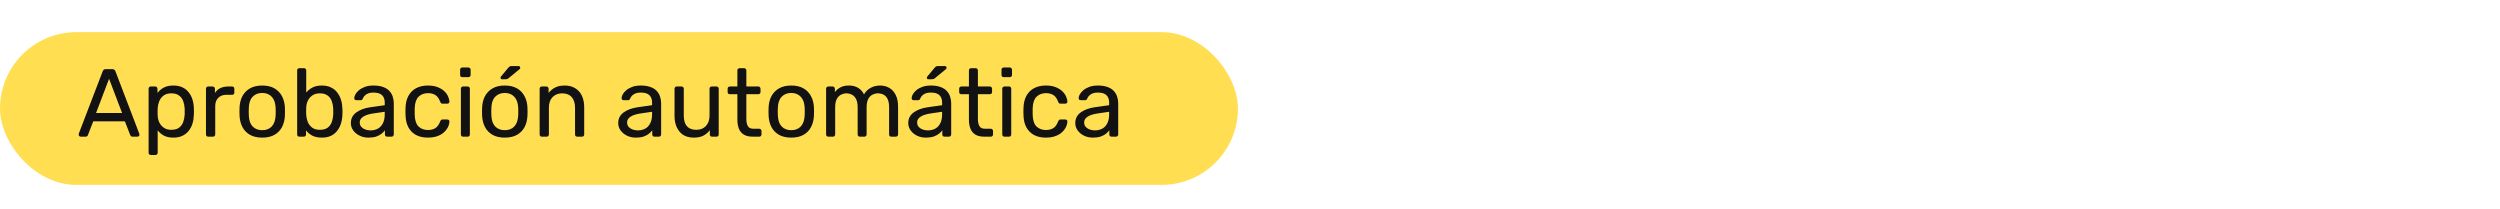
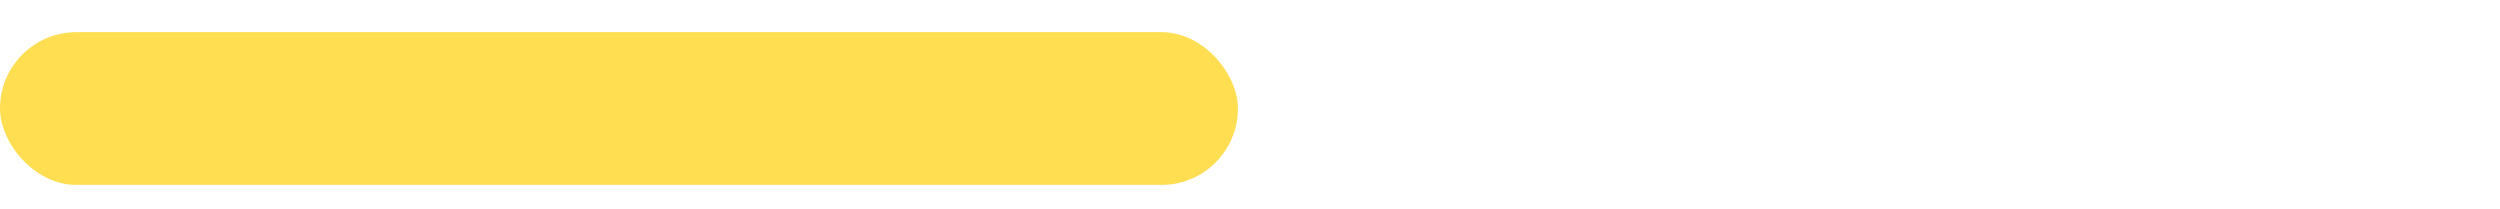
<svg xmlns="http://www.w3.org/2000/svg" width="311" height="26" viewBox="0 0 311 26" fill="none">
  <rect y="4" width="154" height="19" rx="9.5" fill="#FFDE52" />
-   <path d="M10.028 17C9.964 17 9.908 16.976 9.86 16.928C9.812 16.88 9.788 16.824 9.788 16.76C9.788 16.72 9.792 16.676 9.8 16.628L12.776 8.864C12.808 8.784 12.852 8.72 12.908 8.672C12.964 8.624 13.048 8.6 13.16 8.6H13.976C14.08 8.6 14.16 8.624 14.216 8.672C14.28 8.72 14.328 8.784 14.36 8.864L17.324 16.628C17.34 16.676 17.348 16.72 17.348 16.76C17.348 16.824 17.324 16.88 17.276 16.928C17.228 16.976 17.172 17 17.108 17H16.496C16.4 17 16.328 16.976 16.28 16.928C16.24 16.88 16.212 16.836 16.196 16.796L15.536 15.092H11.6L10.94 16.796C10.932 16.836 10.904 16.88 10.856 16.928C10.808 16.976 10.736 17 10.64 17H10.028ZM11.948 14.06H15.188L13.568 9.8L11.948 14.06ZM18.763 19.28C18.683 19.28 18.615 19.252 18.559 19.196C18.511 19.148 18.487 19.084 18.487 19.004V11.036C18.487 10.956 18.511 10.892 18.559 10.844C18.615 10.788 18.683 10.76 18.763 10.76H19.315C19.395 10.76 19.459 10.788 19.507 10.844C19.563 10.892 19.591 10.956 19.591 11.036V11.564C19.783 11.3 20.039 11.08 20.359 10.904C20.679 10.728 21.079 10.64 21.559 10.64C22.007 10.64 22.387 10.716 22.699 10.868C23.019 11.02 23.279 11.228 23.479 11.492C23.687 11.756 23.843 12.056 23.947 12.392C24.051 12.728 24.107 13.088 24.115 13.472C24.123 13.6 24.127 13.736 24.127 13.88C24.127 14.024 24.123 14.16 24.115 14.288C24.107 14.664 24.051 15.024 23.947 15.368C23.843 15.704 23.687 16.004 23.479 16.268C23.279 16.524 23.019 16.732 22.699 16.892C22.387 17.044 22.007 17.12 21.559 17.12C21.095 17.12 20.703 17.036 20.383 16.868C20.071 16.692 19.815 16.476 19.615 16.22V19.004C19.615 19.084 19.591 19.148 19.543 19.196C19.495 19.252 19.427 19.28 19.339 19.28H18.763ZM21.307 16.148C21.723 16.148 22.047 16.06 22.279 15.884C22.519 15.7 22.691 15.464 22.795 15.176C22.899 14.88 22.959 14.564 22.975 14.228C22.983 13.996 22.983 13.764 22.975 13.532C22.959 13.196 22.899 12.884 22.795 12.596C22.691 12.3 22.519 12.064 22.279 11.888C22.047 11.704 21.723 11.612 21.307 11.612C20.915 11.612 20.595 11.704 20.347 11.888C20.107 12.072 19.927 12.308 19.807 12.596C19.695 12.876 19.631 13.164 19.615 13.46C19.607 13.588 19.603 13.74 19.603 13.916C19.603 14.092 19.607 14.248 19.615 14.384C19.623 14.664 19.687 14.94 19.807 15.212C19.935 15.484 20.123 15.708 20.371 15.884C20.619 16.06 20.931 16.148 21.307 16.148ZM25.899 17C25.819 17 25.751 16.976 25.695 16.928C25.647 16.872 25.623 16.804 25.623 16.724V11.048C25.623 10.968 25.647 10.9 25.695 10.844C25.751 10.788 25.819 10.76 25.899 10.76H26.451C26.531 10.76 26.599 10.788 26.655 10.844C26.711 10.9 26.739 10.968 26.739 11.048V11.576C26.899 11.304 27.119 11.1 27.399 10.964C27.679 10.828 28.015 10.76 28.407 10.76H28.887C28.967 10.76 29.031 10.788 29.079 10.844C29.127 10.892 29.151 10.956 29.151 11.036V11.528C29.151 11.608 29.127 11.672 29.079 11.72C29.031 11.768 28.967 11.792 28.887 11.792H28.167C27.735 11.792 27.395 11.92 27.147 12.176C26.899 12.424 26.775 12.764 26.775 13.196V16.724C26.775 16.804 26.747 16.872 26.691 16.928C26.635 16.976 26.567 17 26.487 17H25.899ZM32.62 17.12C32.013 17.12 31.505 17.004 31.096 16.772C30.689 16.54 30.377 16.22 30.16 15.812C29.945 15.396 29.825 14.924 29.8 14.396C29.793 14.26 29.788 14.088 29.788 13.88C29.788 13.664 29.793 13.492 29.8 13.364C29.825 12.828 29.945 12.356 30.16 11.948C30.384 11.54 30.701 11.22 31.108 10.988C31.517 10.756 32.02 10.64 32.62 10.64C33.221 10.64 33.724 10.756 34.133 10.988C34.541 11.22 34.852 11.54 35.069 11.948C35.292 12.356 35.416 12.828 35.441 13.364C35.449 13.492 35.453 13.664 35.453 13.88C35.453 14.088 35.449 14.26 35.441 14.396C35.416 14.924 35.297 15.396 35.081 15.812C34.864 16.22 34.553 16.54 34.145 16.772C33.736 17.004 33.228 17.12 32.62 17.12ZM32.62 16.196C33.117 16.196 33.513 16.04 33.809 15.728C34.105 15.408 34.264 14.944 34.288 14.336C34.297 14.216 34.3 14.064 34.3 13.88C34.3 13.696 34.297 13.544 34.288 13.424C34.264 12.816 34.105 12.356 33.809 12.044C33.513 11.724 33.117 11.564 32.62 11.564C32.124 11.564 31.724 11.724 31.421 12.044C31.125 12.356 30.968 12.816 30.953 13.424C30.945 13.544 30.941 13.696 30.941 13.88C30.941 14.064 30.945 14.216 30.953 14.336C30.968 14.944 31.125 15.408 31.421 15.728C31.724 16.04 32.124 16.196 32.62 16.196ZM40.039 17.12C39.559 17.12 39.159 17.036 38.839 16.868C38.519 16.692 38.263 16.476 38.071 16.22V16.724C38.071 16.804 38.043 16.872 37.987 16.928C37.939 16.976 37.875 17 37.795 17H37.243C37.163 17 37.095 16.976 37.039 16.928C36.991 16.872 36.967 16.804 36.967 16.724V8.756C36.967 8.676 36.991 8.612 37.039 8.564C37.095 8.508 37.163 8.48 37.243 8.48H37.819C37.907 8.48 37.975 8.508 38.023 8.564C38.071 8.612 38.095 8.676 38.095 8.756V11.516C38.295 11.268 38.551 11.06 38.863 10.892C39.183 10.724 39.575 10.64 40.039 10.64C40.487 10.64 40.867 10.72 41.179 10.88C41.499 11.032 41.759 11.244 41.959 11.516C42.167 11.788 42.323 12.096 42.427 12.44C42.531 12.784 42.587 13.144 42.595 13.52C42.603 13.648 42.607 13.768 42.607 13.88C42.607 13.992 42.603 14.112 42.595 14.24C42.587 14.624 42.531 14.988 42.427 15.332C42.323 15.676 42.167 15.984 41.959 16.256C41.759 16.52 41.499 16.732 41.179 16.892C40.867 17.044 40.487 17.12 40.039 17.12ZM39.787 16.148C40.203 16.148 40.527 16.06 40.759 15.884C40.999 15.7 41.171 15.464 41.275 15.176C41.379 14.88 41.439 14.564 41.455 14.228C41.463 13.996 41.463 13.764 41.455 13.532C41.439 13.196 41.379 12.884 41.275 12.596C41.171 12.3 40.999 12.064 40.759 11.888C40.527 11.704 40.203 11.612 39.787 11.612C39.411 11.612 39.099 11.7 38.851 11.876C38.603 12.052 38.415 12.276 38.287 12.548C38.167 12.82 38.103 13.096 38.095 13.376C38.087 13.504 38.083 13.66 38.083 13.844C38.083 14.02 38.087 14.172 38.095 14.3C38.111 14.596 38.175 14.888 38.287 15.176C38.407 15.456 38.587 15.688 38.827 15.872C39.075 16.056 39.395 16.148 39.787 16.148ZM45.832 17.12C45.432 17.12 45.068 17.04 44.74 16.88C44.412 16.72 44.148 16.504 43.948 16.232C43.748 15.96 43.648 15.652 43.648 15.308C43.648 14.756 43.872 14.316 44.32 13.988C44.768 13.66 45.352 13.444 46.072 13.34L47.86 13.088V12.74C47.86 12.356 47.748 12.056 47.524 11.84C47.308 11.624 46.952 11.516 46.456 11.516C46.096 11.516 45.804 11.588 45.58 11.732C45.364 11.876 45.212 12.06 45.124 12.284C45.076 12.404 44.992 12.464 44.872 12.464H44.332C44.244 12.464 44.176 12.44 44.128 12.392C44.088 12.336 44.068 12.272 44.068 12.2C44.068 12.08 44.112 11.932 44.2 11.756C44.296 11.58 44.44 11.408 44.632 11.24C44.824 11.072 45.068 10.932 45.364 10.82C45.668 10.7 46.036 10.64 46.468 10.64C46.948 10.64 47.352 10.704 47.68 10.832C48.008 10.952 48.264 11.116 48.448 11.324C48.64 11.532 48.776 11.768 48.856 12.032C48.944 12.296 48.988 12.564 48.988 12.836V16.724C48.988 16.804 48.96 16.872 48.904 16.928C48.856 16.976 48.792 17 48.712 17H48.16C48.072 17 48.004 16.976 47.956 16.928C47.908 16.872 47.884 16.804 47.884 16.724V16.208C47.78 16.352 47.64 16.496 47.464 16.64C47.288 16.776 47.068 16.892 46.804 16.988C46.54 17.076 46.216 17.12 45.832 17.12ZM46.084 16.22C46.412 16.22 46.712 16.152 46.984 16.016C47.256 15.872 47.468 15.652 47.62 15.356C47.78 15.06 47.86 14.688 47.86 14.24V13.904L46.468 14.108C45.9 14.188 45.472 14.324 45.184 14.516C44.896 14.7 44.752 14.936 44.752 15.224C44.752 15.448 44.816 15.636 44.944 15.788C45.08 15.932 45.248 16.04 45.448 16.112C45.656 16.184 45.868 16.22 46.084 16.22ZM53.233 17.12C52.665 17.12 52.173 17.012 51.757 16.796C51.349 16.572 51.033 16.256 50.809 15.848C50.585 15.432 50.465 14.936 50.449 14.36C50.441 14.24 50.437 14.08 50.437 13.88C50.437 13.68 50.441 13.52 50.449 13.4C50.465 12.824 50.585 12.332 50.809 11.924C51.033 11.508 51.349 11.192 51.757 10.976C52.173 10.752 52.665 10.64 53.233 10.64C53.697 10.64 54.093 10.704 54.421 10.832C54.757 10.96 55.033 11.124 55.249 11.324C55.465 11.524 55.625 11.74 55.729 11.972C55.841 12.204 55.901 12.424 55.909 12.632C55.917 12.712 55.893 12.776 55.837 12.824C55.781 12.872 55.713 12.896 55.633 12.896H55.057C54.977 12.896 54.917 12.88 54.877 12.848C54.837 12.808 54.797 12.744 54.757 12.656C54.613 12.264 54.417 11.988 54.169 11.828C53.921 11.668 53.613 11.588 53.245 11.588C52.765 11.588 52.373 11.736 52.069 12.032C51.773 12.328 51.613 12.804 51.589 13.46C51.581 13.748 51.581 14.028 51.589 14.3C51.613 14.964 51.773 15.444 52.069 15.74C52.373 16.028 52.765 16.172 53.245 16.172C53.613 16.172 53.921 16.092 54.169 15.932C54.417 15.772 54.613 15.496 54.757 15.104C54.797 15.016 54.837 14.956 54.877 14.924C54.917 14.884 54.977 14.864 55.057 14.864H55.633C55.713 14.864 55.781 14.888 55.837 14.936C55.893 14.984 55.917 15.048 55.909 15.128C55.901 15.296 55.865 15.468 55.801 15.644C55.737 15.82 55.633 16 55.489 16.184C55.353 16.36 55.181 16.52 54.973 16.664C54.765 16.8 54.513 16.912 54.217 17C53.929 17.08 53.601 17.12 53.233 17.12ZM57.61 17C57.53 17 57.462 16.976 57.406 16.928C57.358 16.872 57.334 16.804 57.334 16.724V11.036C57.334 10.956 57.358 10.892 57.406 10.844C57.462 10.788 57.53 10.76 57.61 10.76H58.186C58.266 10.76 58.33 10.788 58.378 10.844C58.426 10.892 58.45 10.956 58.45 11.036V16.724C58.45 16.804 58.426 16.872 58.378 16.928C58.33 16.976 58.266 17 58.186 17H57.61ZM57.514 9.596C57.434 9.596 57.366 9.572 57.31 9.524C57.262 9.468 57.238 9.4 57.238 9.32V8.672C57.238 8.592 57.262 8.528 57.31 8.48C57.366 8.424 57.434 8.396 57.514 8.396H58.27C58.35 8.396 58.414 8.424 58.462 8.48C58.518 8.528 58.546 8.592 58.546 8.672V9.32C58.546 9.4 58.518 9.468 58.462 9.524C58.414 9.572 58.35 9.596 58.27 9.596H57.514ZM62.796 17.12C62.188 17.12 61.68 17.004 61.272 16.772C60.864 16.54 60.552 16.22 60.336 15.812C60.12 15.396 60 14.924 59.976 14.396C59.968 14.26 59.964 14.088 59.964 13.88C59.964 13.664 59.968 13.492 59.976 13.364C60 12.828 60.12 12.356 60.336 11.948C60.56 11.54 60.876 11.22 61.284 10.988C61.692 10.756 62.196 10.64 62.796 10.64C63.396 10.64 63.9 10.756 64.308 10.988C64.716 11.22 65.028 11.54 65.244 11.948C65.468 12.356 65.592 12.828 65.616 13.364C65.624 13.492 65.628 13.664 65.628 13.88C65.628 14.088 65.624 14.26 65.616 14.396C65.592 14.924 65.472 15.396 65.256 15.812C65.04 16.22 64.728 16.54 64.32 16.772C63.912 17.004 63.404 17.12 62.796 17.12ZM62.796 16.196C63.292 16.196 63.688 16.04 63.984 15.728C64.28 15.408 64.44 14.944 64.464 14.336C64.472 14.216 64.476 14.064 64.476 13.88C64.476 13.696 64.472 13.544 64.464 13.424C64.44 12.816 64.28 12.356 63.984 12.044C63.688 11.724 63.292 11.564 62.796 11.564C62.3 11.564 61.9 11.724 61.596 12.044C61.3 12.356 61.144 12.816 61.128 13.424C61.12 13.544 61.116 13.696 61.116 13.88C61.116 14.064 61.12 14.216 61.128 14.336C61.144 14.944 61.3 15.408 61.596 15.728C61.9 16.04 62.3 16.196 62.796 16.196ZM62.46 9.86C62.332 9.86 62.268 9.796 62.268 9.668C62.268 9.604 62.288 9.552 62.328 9.512L63.228 8.432C63.3 8.344 63.364 8.288 63.42 8.264C63.476 8.232 63.56 8.216 63.672 8.216H64.488C64.64 8.216 64.716 8.292 64.716 8.444C64.716 8.5 64.696 8.548 64.656 8.588L63.264 9.728C63.2 9.784 63.14 9.82 63.084 9.836C63.028 9.852 62.956 9.86 62.868 9.86H62.46ZM67.407 17C67.327 17 67.259 16.976 67.203 16.928C67.155 16.872 67.131 16.804 67.131 16.724V11.036C67.131 10.956 67.155 10.892 67.203 10.844C67.259 10.788 67.327 10.76 67.407 10.76H67.971C68.051 10.76 68.115 10.788 68.163 10.844C68.219 10.892 68.247 10.956 68.247 11.036V11.564C68.455 11.292 68.715 11.072 69.027 10.904C69.347 10.728 69.755 10.64 70.251 10.64C70.771 10.64 71.211 10.756 71.571 10.988C71.939 11.212 72.215 11.528 72.399 11.936C72.583 12.336 72.675 12.804 72.675 13.34V16.724C72.675 16.804 72.651 16.872 72.603 16.928C72.555 16.976 72.491 17 72.411 17H71.811C71.731 17 71.663 16.976 71.607 16.928C71.559 16.872 71.535 16.804 71.535 16.724V13.4C71.535 12.84 71.399 12.404 71.127 12.092C70.855 11.772 70.455 11.612 69.927 11.612C69.431 11.612 69.031 11.772 68.727 12.092C68.431 12.404 68.283 12.84 68.283 13.4V16.724C68.283 16.804 68.255 16.872 68.199 16.928C68.151 16.976 68.087 17 68.007 17H67.407ZM79.09 17.12C78.69 17.12 78.326 17.04 77.998 16.88C77.67 16.72 77.406 16.504 77.206 16.232C77.006 15.96 76.906 15.652 76.906 15.308C76.906 14.756 77.13 14.316 77.578 13.988C78.026 13.66 78.61 13.444 79.33 13.34L81.118 13.088V12.74C81.118 12.356 81.006 12.056 80.782 11.84C80.566 11.624 80.21 11.516 79.714 11.516C79.354 11.516 79.062 11.588 78.838 11.732C78.622 11.876 78.47 12.06 78.382 12.284C78.334 12.404 78.25 12.464 78.13 12.464H77.59C77.502 12.464 77.434 12.44 77.386 12.392C77.346 12.336 77.326 12.272 77.326 12.2C77.326 12.08 77.37 11.932 77.458 11.756C77.554 11.58 77.698 11.408 77.89 11.24C78.082 11.072 78.326 10.932 78.622 10.82C78.926 10.7 79.294 10.64 79.726 10.64C80.206 10.64 80.61 10.704 80.938 10.832C81.266 10.952 81.522 11.116 81.706 11.324C81.898 11.532 82.034 11.768 82.114 12.032C82.202 12.296 82.246 12.564 82.246 12.836V16.724C82.246 16.804 82.218 16.872 82.162 16.928C82.114 16.976 82.05 17 81.97 17H81.418C81.33 17 81.262 16.976 81.214 16.928C81.166 16.872 81.142 16.804 81.142 16.724V16.208C81.038 16.352 80.898 16.496 80.722 16.64C80.546 16.776 80.326 16.892 80.062 16.988C79.798 17.076 79.474 17.12 79.09 17.12ZM79.342 16.22C79.67 16.22 79.97 16.152 80.242 16.016C80.514 15.872 80.726 15.652 80.878 15.356C81.038 15.06 81.118 14.688 81.118 14.24V13.904L79.726 14.108C79.158 14.188 78.73 14.324 78.442 14.516C78.154 14.7 78.01 14.936 78.01 15.224C78.01 15.448 78.074 15.636 78.202 15.788C78.338 15.932 78.506 16.04 78.706 16.112C78.914 16.184 79.126 16.22 79.342 16.22ZM86.299 17.12C85.787 17.12 85.351 17.008 84.991 16.784C84.639 16.552 84.371 16.232 84.187 15.824C84.003 15.416 83.911 14.948 83.911 14.42V11.036C83.911 10.956 83.935 10.892 83.983 10.844C84.039 10.788 84.107 10.76 84.187 10.76H84.787C84.867 10.76 84.931 10.788 84.979 10.844C85.035 10.892 85.063 10.956 85.063 11.036V14.36C85.063 15.552 85.583 16.148 86.623 16.148C87.119 16.148 87.515 15.992 87.811 15.68C88.115 15.36 88.267 14.92 88.267 14.36V11.036C88.267 10.956 88.291 10.892 88.339 10.844C88.395 10.788 88.463 10.76 88.543 10.76H89.131C89.219 10.76 89.287 10.788 89.335 10.844C89.383 10.892 89.407 10.956 89.407 11.036V16.724C89.407 16.804 89.383 16.872 89.335 16.928C89.287 16.976 89.219 17 89.131 17H88.579C88.499 17 88.431 16.976 88.375 16.928C88.327 16.872 88.303 16.804 88.303 16.724V16.196C88.087 16.476 87.823 16.7 87.511 16.868C87.207 17.036 86.803 17.12 86.299 17.12ZM93.626 17C93.177 17 92.814 16.916 92.534 16.748C92.254 16.572 92.049 16.328 91.921 16.016C91.793 15.696 91.73 15.32 91.73 14.888V11.72H90.793C90.713 11.72 90.645 11.696 90.59 11.648C90.541 11.592 90.517 11.524 90.517 11.444V11.036C90.517 10.956 90.541 10.892 90.59 10.844C90.645 10.788 90.713 10.76 90.793 10.76H91.73V8.756C91.73 8.676 91.754 8.612 91.802 8.564C91.858 8.508 91.925 8.48 92.005 8.48H92.57C92.65 8.48 92.713 8.508 92.761 8.564C92.817 8.612 92.846 8.676 92.846 8.756V10.76H94.334C94.413 10.76 94.478 10.788 94.525 10.844C94.582 10.892 94.609 10.956 94.609 11.036V11.444C94.609 11.524 94.582 11.592 94.525 11.648C94.478 11.696 94.413 11.72 94.334 11.72H92.846V14.804C92.846 15.18 92.909 15.476 93.037 15.692C93.165 15.908 93.394 16.016 93.722 16.016H94.454C94.534 16.016 94.597 16.044 94.645 16.1C94.701 16.148 94.73 16.212 94.73 16.292V16.724C94.73 16.804 94.701 16.872 94.645 16.928C94.597 16.976 94.534 17 94.454 17H93.626ZM98.433 17.12C97.825 17.12 97.317 17.004 96.909 16.772C96.501 16.54 96.189 16.22 95.973 15.812C95.757 15.396 95.637 14.924 95.613 14.396C95.605 14.26 95.601 14.088 95.601 13.88C95.601 13.664 95.605 13.492 95.613 13.364C95.637 12.828 95.757 12.356 95.973 11.948C96.197 11.54 96.513 11.22 96.921 10.988C97.329 10.756 97.833 10.64 98.433 10.64C99.033 10.64 99.537 10.756 99.945 10.988C100.353 11.22 100.665 11.54 100.881 11.948C101.105 12.356 101.229 12.828 101.253 13.364C101.261 13.492 101.265 13.664 101.265 13.88C101.265 14.088 101.261 14.26 101.253 14.396C101.229 14.924 101.109 15.396 100.893 15.812C100.677 16.22 100.365 16.54 99.957 16.772C99.549 17.004 99.041 17.12 98.433 17.12ZM98.433 16.196C98.929 16.196 99.325 16.04 99.621 15.728C99.917 15.408 100.077 14.944 100.101 14.336C100.109 14.216 100.113 14.064 100.113 13.88C100.113 13.696 100.109 13.544 100.101 13.424C100.077 12.816 99.917 12.356 99.621 12.044C99.325 11.724 98.929 11.564 98.433 11.564C97.937 11.564 97.537 11.724 97.233 12.044C96.937 12.356 96.781 12.816 96.765 13.424C96.757 13.544 96.753 13.696 96.753 13.88C96.753 14.064 96.757 14.216 96.765 14.336C96.781 14.944 96.937 15.408 97.233 15.728C97.537 16.04 97.937 16.196 98.433 16.196ZM103.044 17C102.964 17 102.896 16.976 102.84 16.928C102.792 16.872 102.768 16.804 102.768 16.724V11.036C102.768 10.956 102.792 10.892 102.84 10.844C102.896 10.788 102.964 10.76 103.044 10.76H103.584C103.664 10.76 103.728 10.788 103.776 10.844C103.832 10.892 103.86 10.956 103.86 11.036V11.456C104.044 11.208 104.276 11.012 104.556 10.868C104.836 10.716 105.172 10.64 105.564 10.64C106.468 10.632 107.108 11 107.484 11.744C107.668 11.408 107.936 11.14 108.288 10.94C108.64 10.74 109.04 10.64 109.488 10.64C109.904 10.64 110.28 10.736 110.616 10.928C110.96 11.12 111.228 11.412 111.42 11.804C111.62 12.188 111.72 12.672 111.72 13.256V16.724C111.72 16.804 111.692 16.872 111.636 16.928C111.588 16.976 111.524 17 111.444 17H110.88C110.8 17 110.732 16.976 110.676 16.928C110.628 16.872 110.604 16.804 110.604 16.724V13.364C110.604 12.916 110.54 12.564 110.412 12.308C110.284 12.052 110.112 11.872 109.896 11.768C109.68 11.664 109.444 11.612 109.188 11.612C108.98 11.612 108.768 11.664 108.552 11.768C108.336 11.872 108.156 12.052 108.012 12.308C107.876 12.564 107.808 12.916 107.808 13.364V16.724C107.808 16.804 107.78 16.872 107.724 16.928C107.676 16.976 107.612 17 107.532 17H106.968C106.888 17 106.82 16.976 106.764 16.928C106.716 16.872 106.692 16.804 106.692 16.724V13.364C106.692 12.916 106.624 12.564 106.488 12.308C106.352 12.052 106.176 11.872 105.96 11.768C105.744 11.664 105.516 11.612 105.276 11.612C105.068 11.612 104.856 11.664 104.64 11.768C104.424 11.872 104.244 12.052 104.1 12.308C103.964 12.564 103.896 12.912 103.896 13.352V16.724C103.896 16.804 103.868 16.872 103.812 16.928C103.764 16.976 103.7 17 103.62 17H103.044ZM115.172 17.12C114.772 17.12 114.408 17.04 114.08 16.88C113.752 16.72 113.488 16.504 113.288 16.232C113.088 15.96 112.988 15.652 112.988 15.308C112.988 14.756 113.212 14.316 113.66 13.988C114.108 13.66 114.692 13.444 115.412 13.34L117.2 13.088V12.74C117.2 12.356 117.088 12.056 116.864 11.84C116.648 11.624 116.292 11.516 115.796 11.516C115.436 11.516 115.144 11.588 114.92 11.732C114.704 11.876 114.552 12.06 114.464 12.284C114.416 12.404 114.332 12.464 114.212 12.464H113.672C113.584 12.464 113.516 12.44 113.468 12.392C113.428 12.336 113.408 12.272 113.408 12.2C113.408 12.08 113.452 11.932 113.54 11.756C113.636 11.58 113.78 11.408 113.972 11.24C114.164 11.072 114.408 10.932 114.704 10.82C115.008 10.7 115.376 10.64 115.808 10.64C116.288 10.64 116.692 10.704 117.02 10.832C117.348 10.952 117.604 11.116 117.788 11.324C117.98 11.532 118.116 11.768 118.196 12.032C118.284 12.296 118.328 12.564 118.328 12.836V16.724C118.328 16.804 118.3 16.872 118.244 16.928C118.196 16.976 118.132 17 118.052 17H117.5C117.412 17 117.344 16.976 117.296 16.928C117.248 16.872 117.224 16.804 117.224 16.724V16.208C117.12 16.352 116.98 16.496 116.804 16.64C116.628 16.776 116.408 16.892 116.144 16.988C115.88 17.076 115.556 17.12 115.172 17.12ZM115.424 16.22C115.752 16.22 116.052 16.152 116.324 16.016C116.596 15.872 116.808 15.652 116.96 15.356C117.12 15.06 117.2 14.688 117.2 14.24V13.904L115.808 14.108C115.24 14.188 114.812 14.324 114.524 14.516C114.236 14.7 114.092 14.936 114.092 15.224C114.092 15.448 114.156 15.636 114.284 15.788C114.42 15.932 114.588 16.04 114.788 16.112C114.996 16.184 115.208 16.22 115.424 16.22ZM115.496 9.86C115.368 9.86 115.304 9.796 115.304 9.668C115.304 9.604 115.324 9.552 115.364 9.512L116.264 8.432C116.336 8.344 116.4 8.288 116.456 8.264C116.512 8.232 116.596 8.216 116.708 8.216H117.524C117.676 8.216 117.752 8.292 117.752 8.444C117.752 8.5 117.732 8.548 117.692 8.588L116.3 9.728C116.236 9.784 116.176 9.82 116.12 9.836C116.064 9.852 115.992 9.86 115.904 9.86H115.496ZM122.43 17C121.982 17 121.618 16.916 121.338 16.748C121.058 16.572 120.854 16.328 120.726 16.016C120.598 15.696 120.534 15.32 120.534 14.888V11.72H119.598C119.518 11.72 119.45 11.696 119.394 11.648C119.346 11.592 119.322 11.524 119.322 11.444V11.036C119.322 10.956 119.346 10.892 119.394 10.844C119.45 10.788 119.518 10.76 119.598 10.76H120.534V8.756C120.534 8.676 120.558 8.612 120.606 8.564C120.662 8.508 120.73 8.48 120.81 8.48H121.374C121.454 8.48 121.518 8.508 121.566 8.564C121.622 8.612 121.65 8.676 121.65 8.756V10.76H123.138C123.218 10.76 123.282 10.788 123.33 10.844C123.386 10.892 123.414 10.956 123.414 11.036V11.444C123.414 11.524 123.386 11.592 123.33 11.648C123.282 11.696 123.218 11.72 123.138 11.72H121.65V14.804C121.65 15.18 121.714 15.476 121.842 15.692C121.97 15.908 122.198 16.016 122.526 16.016H123.258C123.338 16.016 123.402 16.044 123.45 16.1C123.506 16.148 123.534 16.212 123.534 16.292V16.724C123.534 16.804 123.506 16.872 123.45 16.928C123.402 16.976 123.338 17 123.258 17H122.43ZM124.958 17C124.878 17 124.81 16.976 124.754 16.928C124.706 16.872 124.682 16.804 124.682 16.724V11.036C124.682 10.956 124.706 10.892 124.754 10.844C124.81 10.788 124.878 10.76 124.958 10.76H125.534C125.614 10.76 125.678 10.788 125.726 10.844C125.774 10.892 125.798 10.956 125.798 11.036V16.724C125.798 16.804 125.774 16.872 125.726 16.928C125.678 16.976 125.614 17 125.534 17H124.958ZM124.862 9.596C124.782 9.596 124.714 9.572 124.658 9.524C124.61 9.468 124.586 9.4 124.586 9.32V8.672C124.586 8.592 124.61 8.528 124.658 8.48C124.714 8.424 124.782 8.396 124.862 8.396H125.618C125.698 8.396 125.762 8.424 125.81 8.48C125.866 8.528 125.894 8.592 125.894 8.672V9.32C125.894 9.4 125.866 9.468 125.81 9.524C125.762 9.572 125.698 9.596 125.618 9.596H124.862ZM130.108 17.12C129.54 17.12 129.048 17.012 128.632 16.796C128.224 16.572 127.908 16.256 127.684 15.848C127.46 15.432 127.34 14.936 127.324 14.36C127.316 14.24 127.312 14.08 127.312 13.88C127.312 13.68 127.316 13.52 127.324 13.4C127.34 12.824 127.46 12.332 127.684 11.924C127.908 11.508 128.224 11.192 128.632 10.976C129.048 10.752 129.54 10.64 130.108 10.64C130.572 10.64 130.968 10.704 131.296 10.832C131.632 10.96 131.908 11.124 132.124 11.324C132.34 11.524 132.5 11.74 132.604 11.972C132.716 12.204 132.776 12.424 132.784 12.632C132.792 12.712 132.768 12.776 132.712 12.824C132.656 12.872 132.588 12.896 132.508 12.896H131.932C131.852 12.896 131.792 12.88 131.752 12.848C131.712 12.808 131.672 12.744 131.632 12.656C131.488 12.264 131.292 11.988 131.044 11.828C130.796 11.668 130.488 11.588 130.12 11.588C129.64 11.588 129.248 11.736 128.944 12.032C128.648 12.328 128.488 12.804 128.464 13.46C128.456 13.748 128.456 14.028 128.464 14.3C128.488 14.964 128.648 15.444 128.944 15.74C129.248 16.028 129.64 16.172 130.12 16.172C130.488 16.172 130.796 16.092 131.044 15.932C131.292 15.772 131.488 15.496 131.632 15.104C131.672 15.016 131.712 14.956 131.752 14.924C131.792 14.884 131.852 14.864 131.932 14.864H132.508C132.588 14.864 132.656 14.888 132.712 14.936C132.768 14.984 132.792 15.048 132.784 15.128C132.776 15.296 132.74 15.468 132.676 15.644C132.612 15.82 132.508 16 132.364 16.184C132.228 16.36 132.056 16.52 131.848 16.664C131.64 16.8 131.388 16.912 131.092 17C130.804 17.08 130.476 17.12 130.108 17.12ZM135.949 17.12C135.549 17.12 135.185 17.04 134.857 16.88C134.529 16.72 134.265 16.504 134.065 16.232C133.865 15.96 133.765 15.652 133.765 15.308C133.765 14.756 133.989 14.316 134.437 13.988C134.885 13.66 135.469 13.444 136.189 13.34L137.977 13.088V12.74C137.977 12.356 137.865 12.056 137.641 11.84C137.425 11.624 137.069 11.516 136.573 11.516C136.213 11.516 135.921 11.588 135.697 11.732C135.481 11.876 135.329 12.06 135.241 12.284C135.193 12.404 135.109 12.464 134.989 12.464H134.449C134.361 12.464 134.293 12.44 134.245 12.392C134.205 12.336 134.185 12.272 134.185 12.2C134.185 12.08 134.229 11.932 134.317 11.756C134.413 11.58 134.557 11.408 134.749 11.24C134.941 11.072 135.185 10.932 135.481 10.82C135.785 10.7 136.153 10.64 136.585 10.64C137.065 10.64 137.469 10.704 137.797 10.832C138.125 10.952 138.381 11.116 138.565 11.324C138.757 11.532 138.893 11.768 138.973 12.032C139.061 12.296 139.105 12.564 139.105 12.836V16.724C139.105 16.804 139.077 16.872 139.021 16.928C138.973 16.976 138.909 17 138.829 17H138.277C138.189 17 138.121 16.976 138.073 16.928C138.025 16.872 138.001 16.804 138.001 16.724V16.208C137.897 16.352 137.757 16.496 137.581 16.64C137.405 16.776 137.185 16.892 136.921 16.988C136.657 17.076 136.333 17.12 135.949 17.12ZM136.201 16.22C136.529 16.22 136.829 16.152 137.101 16.016C137.373 15.872 137.585 15.652 137.737 15.356C137.897 15.06 137.977 14.688 137.977 14.24V13.904L136.585 14.108C136.017 14.188 135.589 14.324 135.301 14.516C135.013 14.7 134.869 14.936 134.869 15.224C134.869 15.448 134.933 15.636 135.061 15.788C135.197 15.932 135.365 16.04 135.565 16.112C135.773 16.184 135.985 16.22 136.201 16.22Z" fill="#121212" />
</svg>